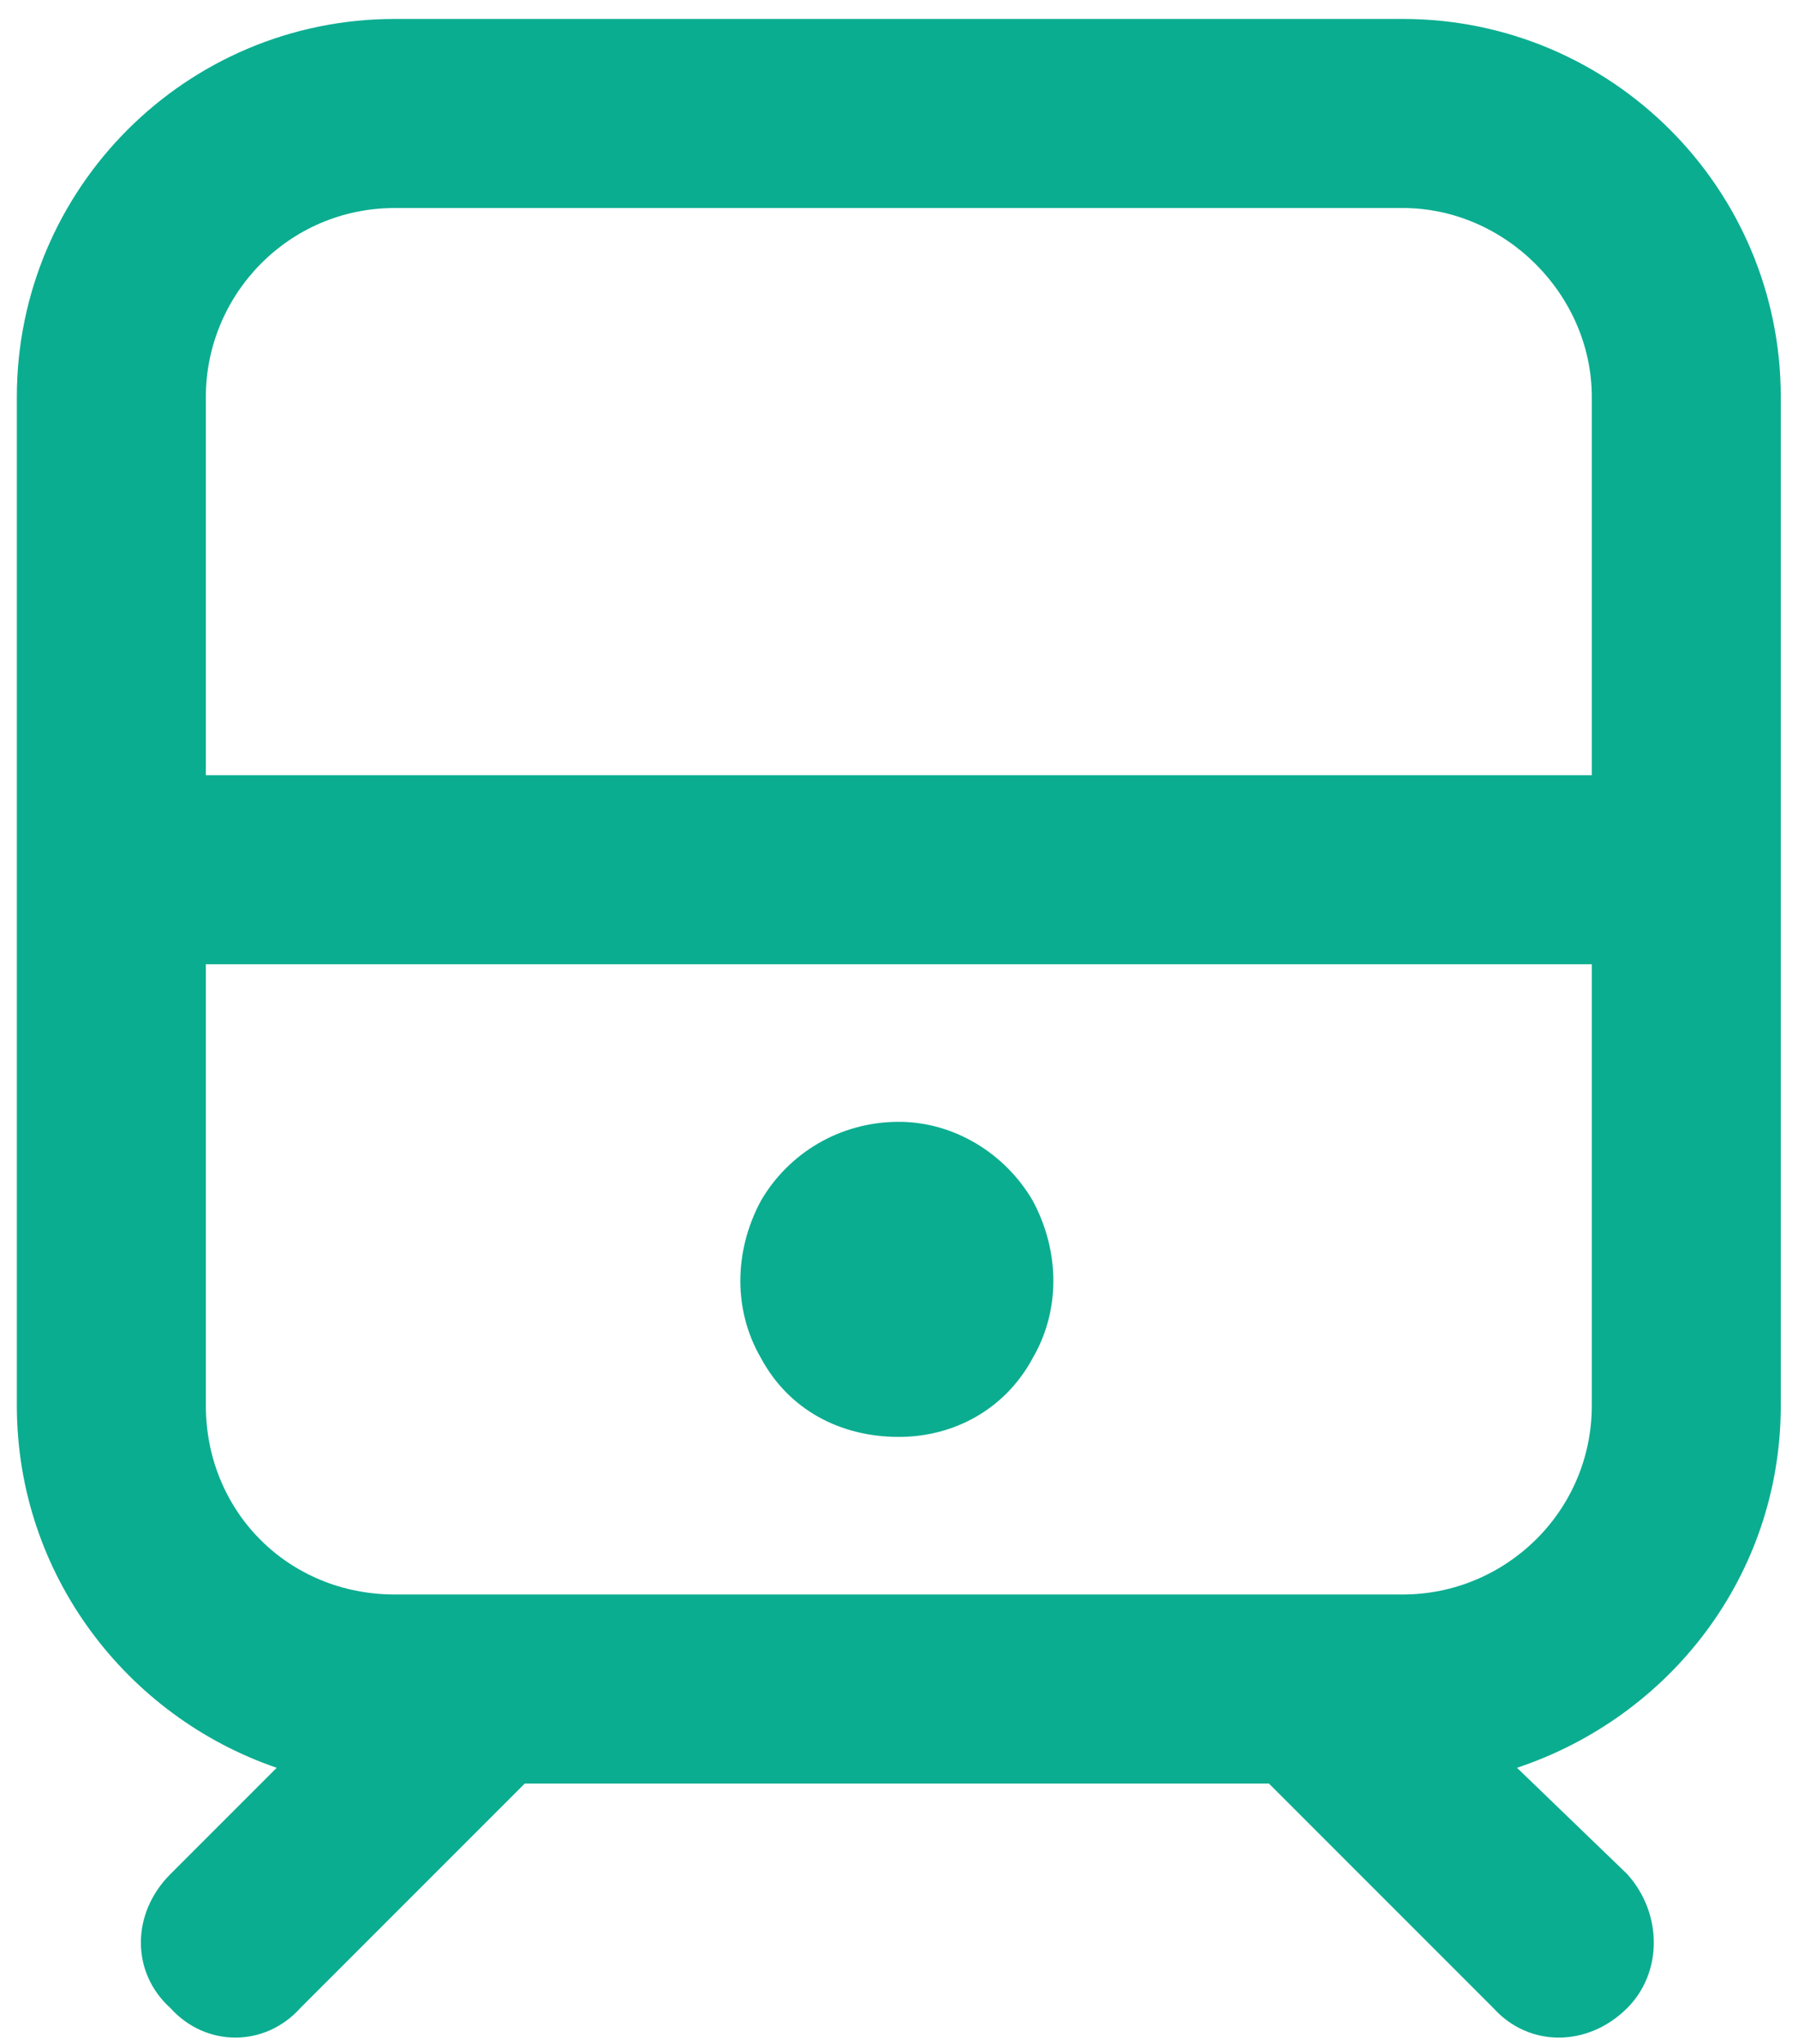
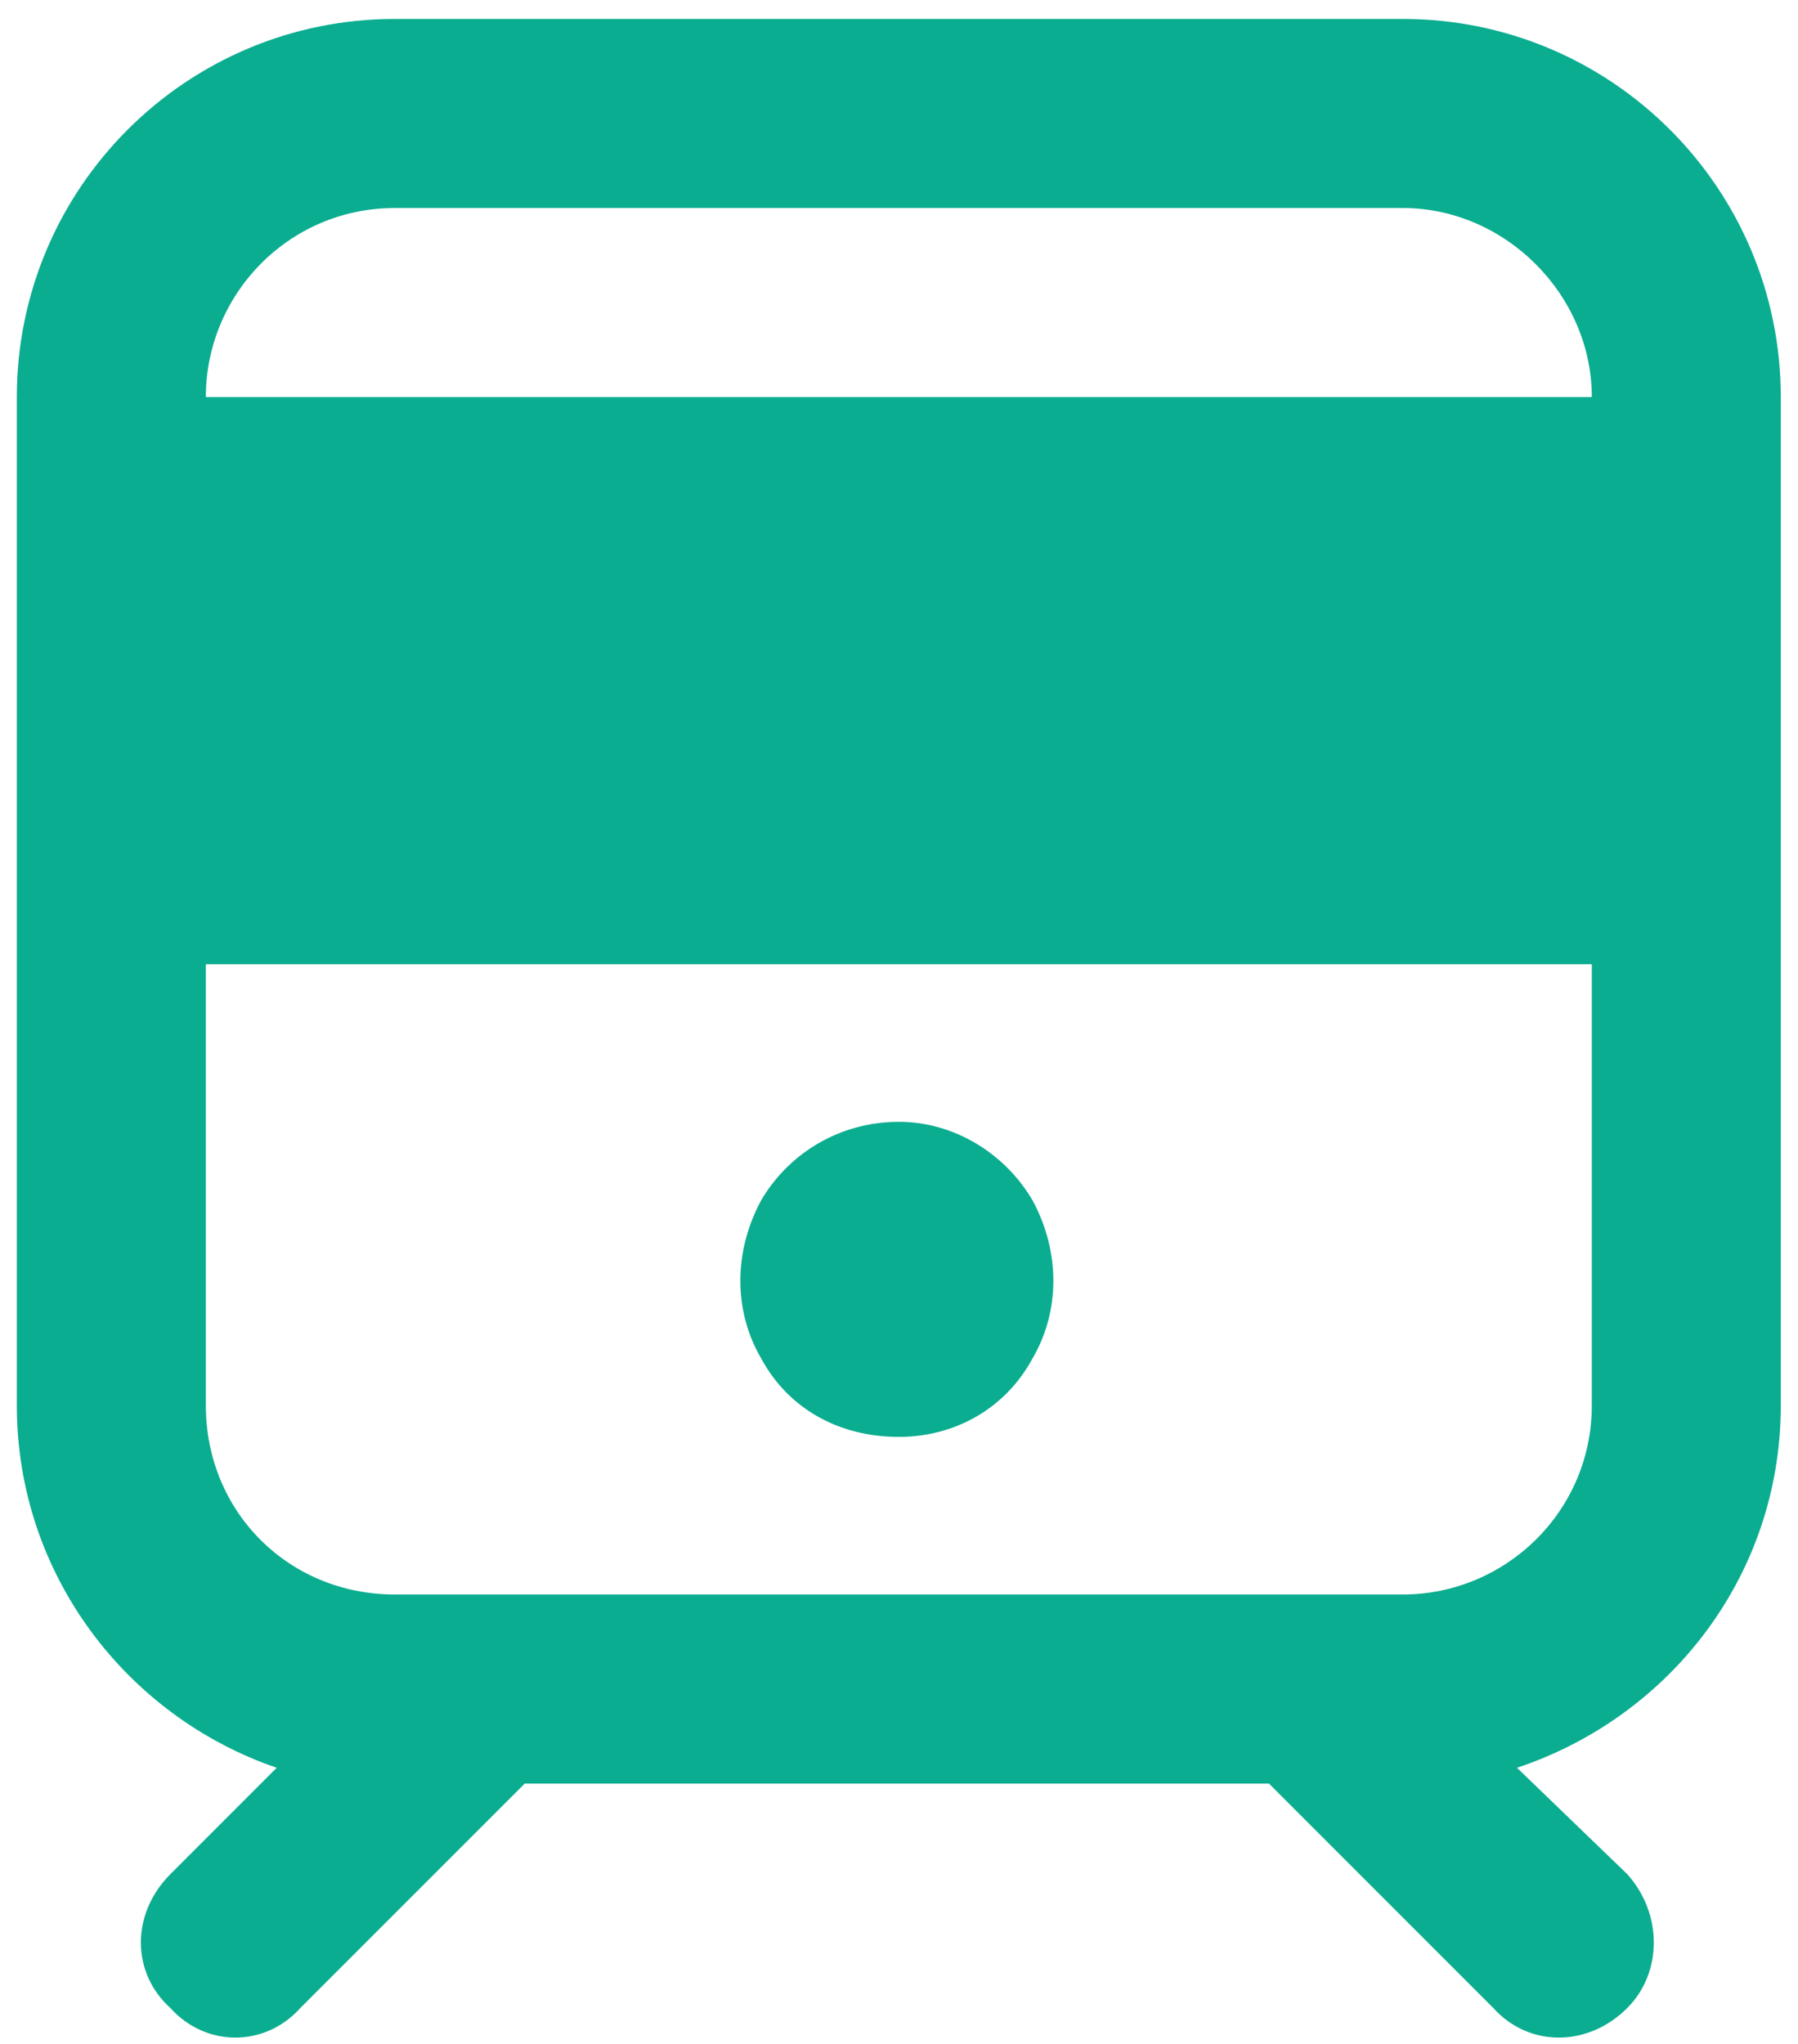
<svg xmlns="http://www.w3.org/2000/svg" width="66" height="75" viewBox="0 0 66 75" fill="none">
-   <path d="M51.493 7.633H14.493C10.591 7.633 7.556 10.812 7.556 14.57V28.445H58.431V14.57C58.431 10.812 55.251 7.633 51.493 7.633ZM7.556 51.57C7.556 55.472 10.591 58.508 14.493 58.508H51.493C55.251 58.508 58.431 55.472 58.431 51.57V35.383H7.556V51.57ZM14.493 0.695H51.493C59.153 0.695 65.368 6.91 65.368 14.57V51.57C65.368 57.785 61.321 62.988 55.685 64.867L59.731 68.769C61.032 70.215 61.032 72.383 59.731 73.683C58.286 75.129 56.118 75.129 54.817 73.683L46.579 65.445H19.263L11.024 73.683C9.724 75.129 7.556 75.129 6.255 73.683C4.81 72.383 4.81 70.215 6.255 68.769L10.157 64.867C4.665 62.988 0.618 57.785 0.618 51.57V14.57C0.618 6.91 6.833 0.695 14.493 0.695ZM32.993 52.726C30.825 52.726 28.946 51.715 27.935 49.836C26.923 48.101 26.923 45.933 27.935 44.054C28.946 42.32 30.825 41.164 32.993 41.164C35.017 41.164 36.895 42.32 37.907 44.054C38.919 45.933 38.919 48.101 37.907 49.836C36.895 51.715 35.017 52.726 32.993 52.726Z" fill="#0BAD90" />
+   <path d="M51.493 7.633H14.493C10.591 7.633 7.556 10.812 7.556 14.57H58.431V14.57C58.431 10.812 55.251 7.633 51.493 7.633ZM7.556 51.57C7.556 55.472 10.591 58.508 14.493 58.508H51.493C55.251 58.508 58.431 55.472 58.431 51.57V35.383H7.556V51.57ZM14.493 0.695H51.493C59.153 0.695 65.368 6.91 65.368 14.57V51.57C65.368 57.785 61.321 62.988 55.685 64.867L59.731 68.769C61.032 70.215 61.032 72.383 59.731 73.683C58.286 75.129 56.118 75.129 54.817 73.683L46.579 65.445H19.263L11.024 73.683C9.724 75.129 7.556 75.129 6.255 73.683C4.81 72.383 4.81 70.215 6.255 68.769L10.157 64.867C4.665 62.988 0.618 57.785 0.618 51.57V14.57C0.618 6.91 6.833 0.695 14.493 0.695ZM32.993 52.726C30.825 52.726 28.946 51.715 27.935 49.836C26.923 48.101 26.923 45.933 27.935 44.054C28.946 42.32 30.825 41.164 32.993 41.164C35.017 41.164 36.895 42.32 37.907 44.054C38.919 45.933 38.919 48.101 37.907 49.836C36.895 51.715 35.017 52.726 32.993 52.726Z" fill="#0BAD90" />
</svg>